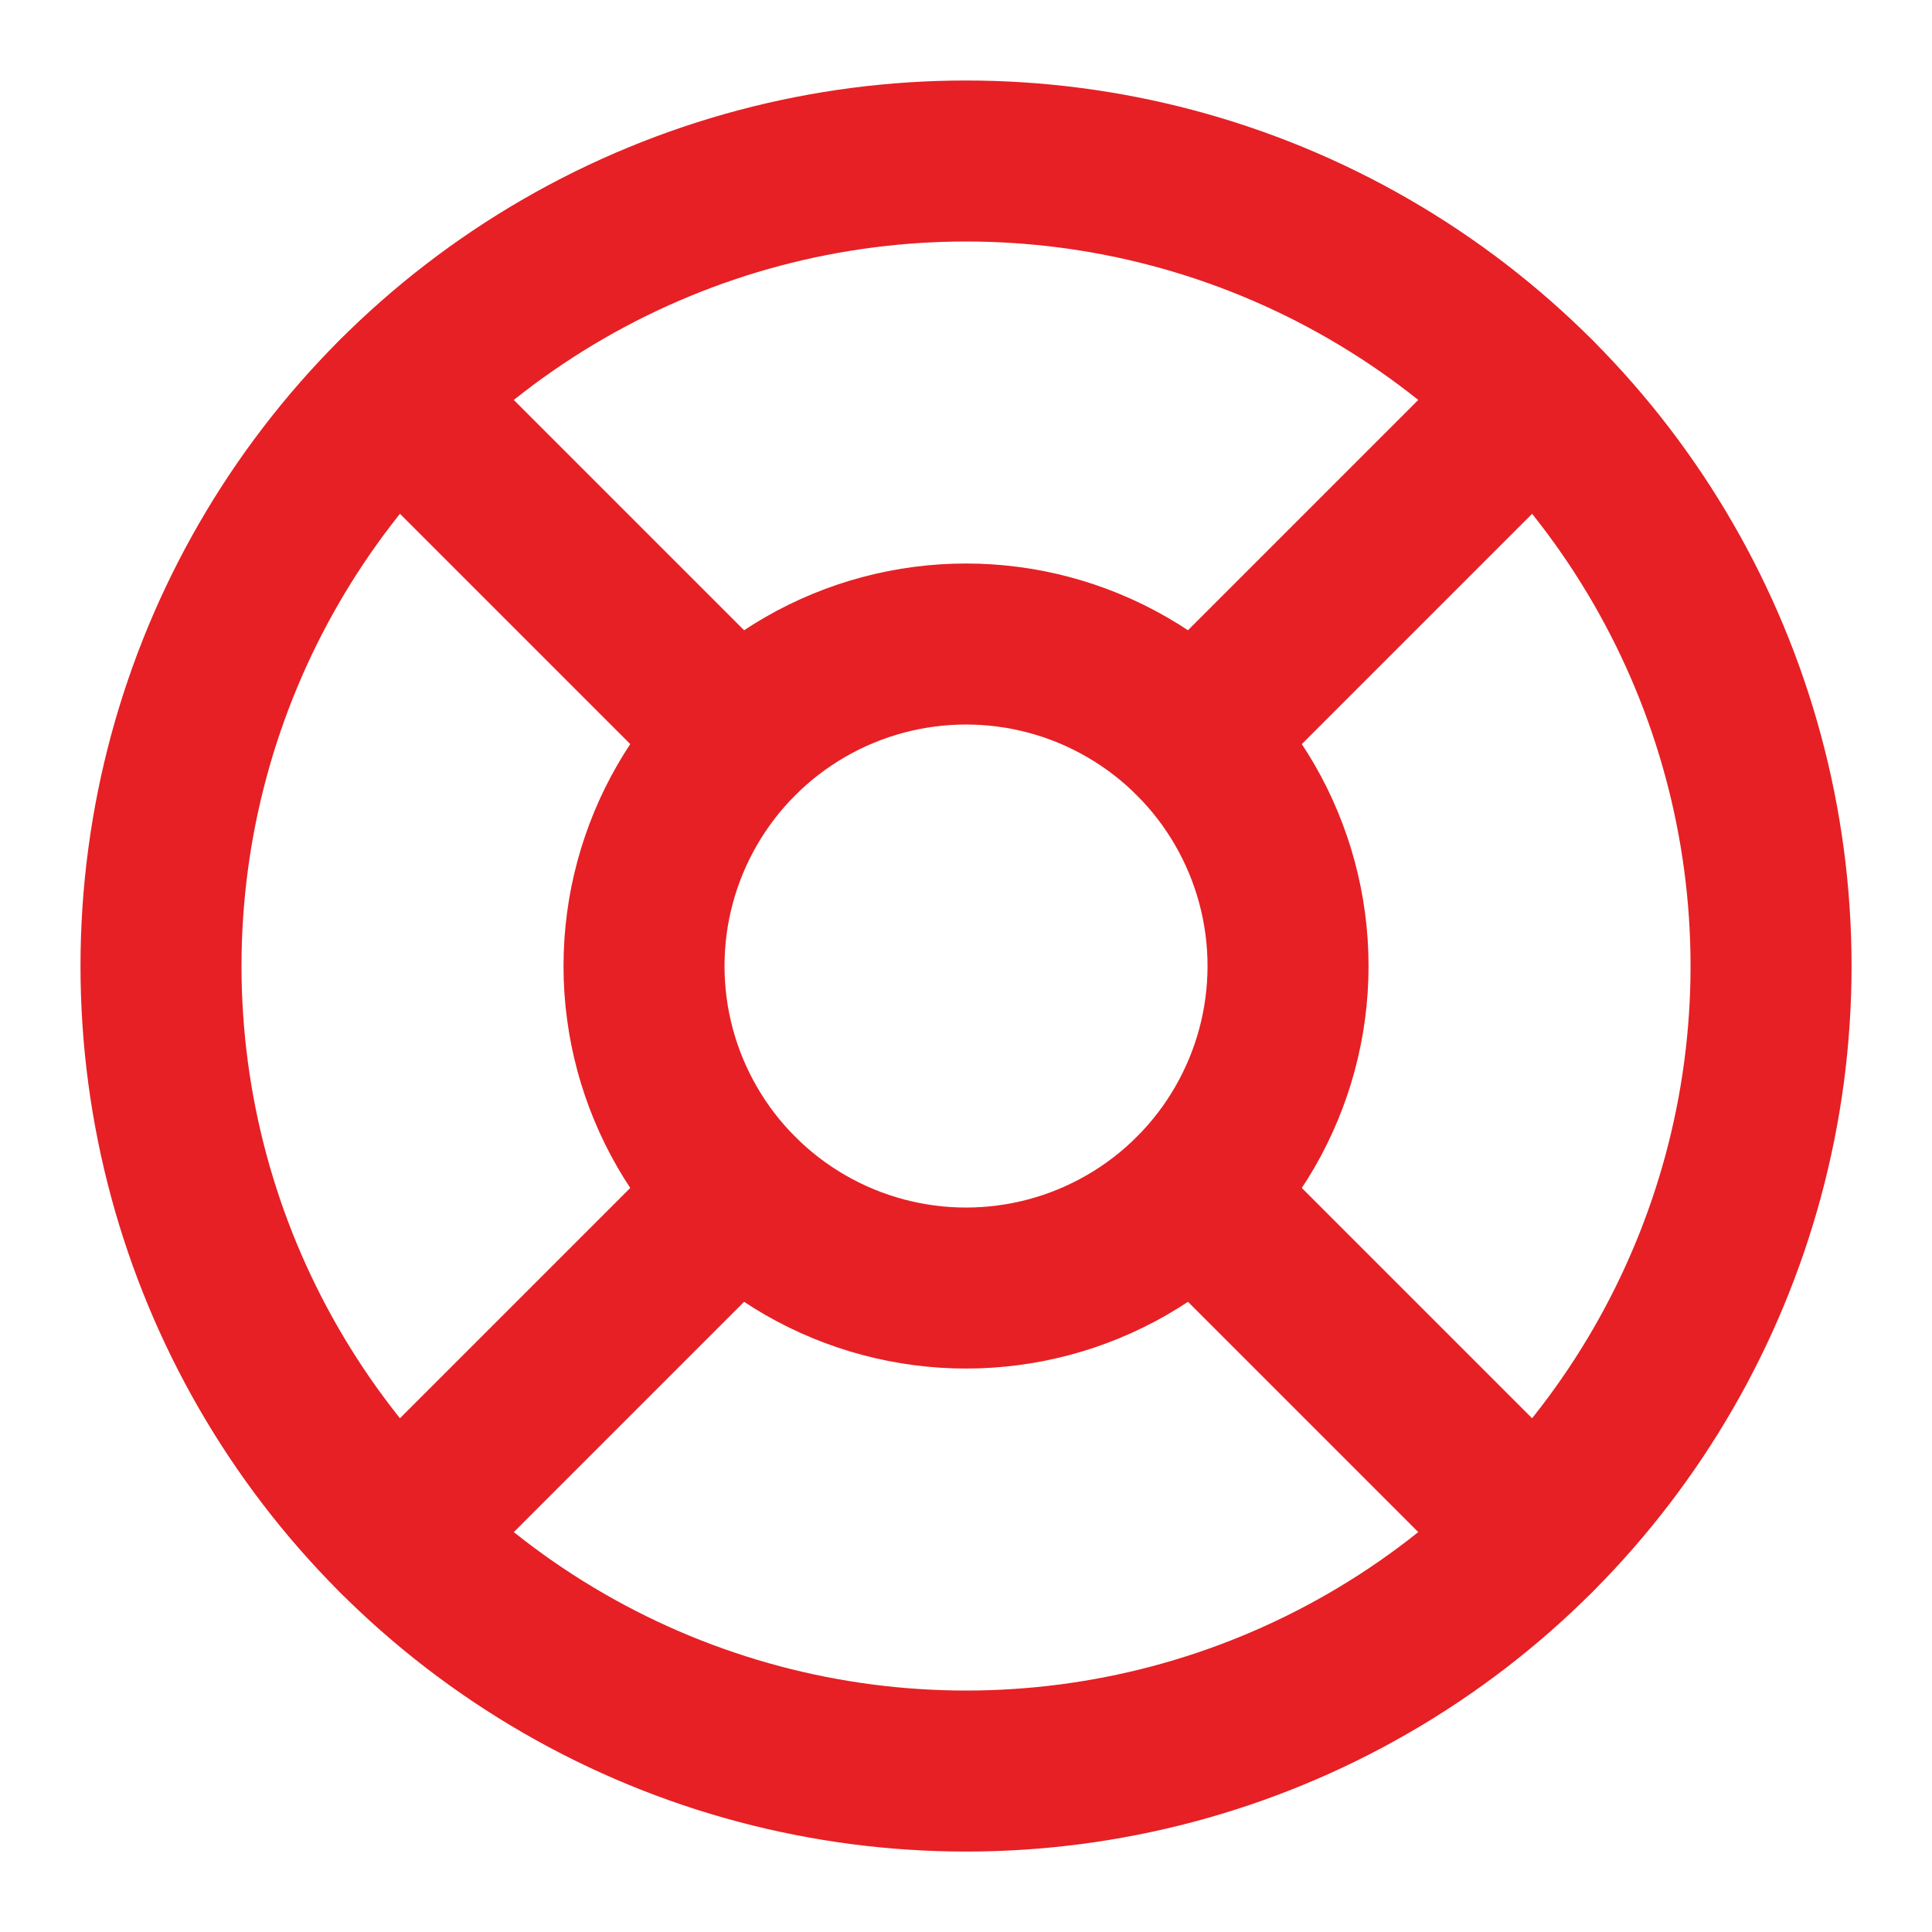
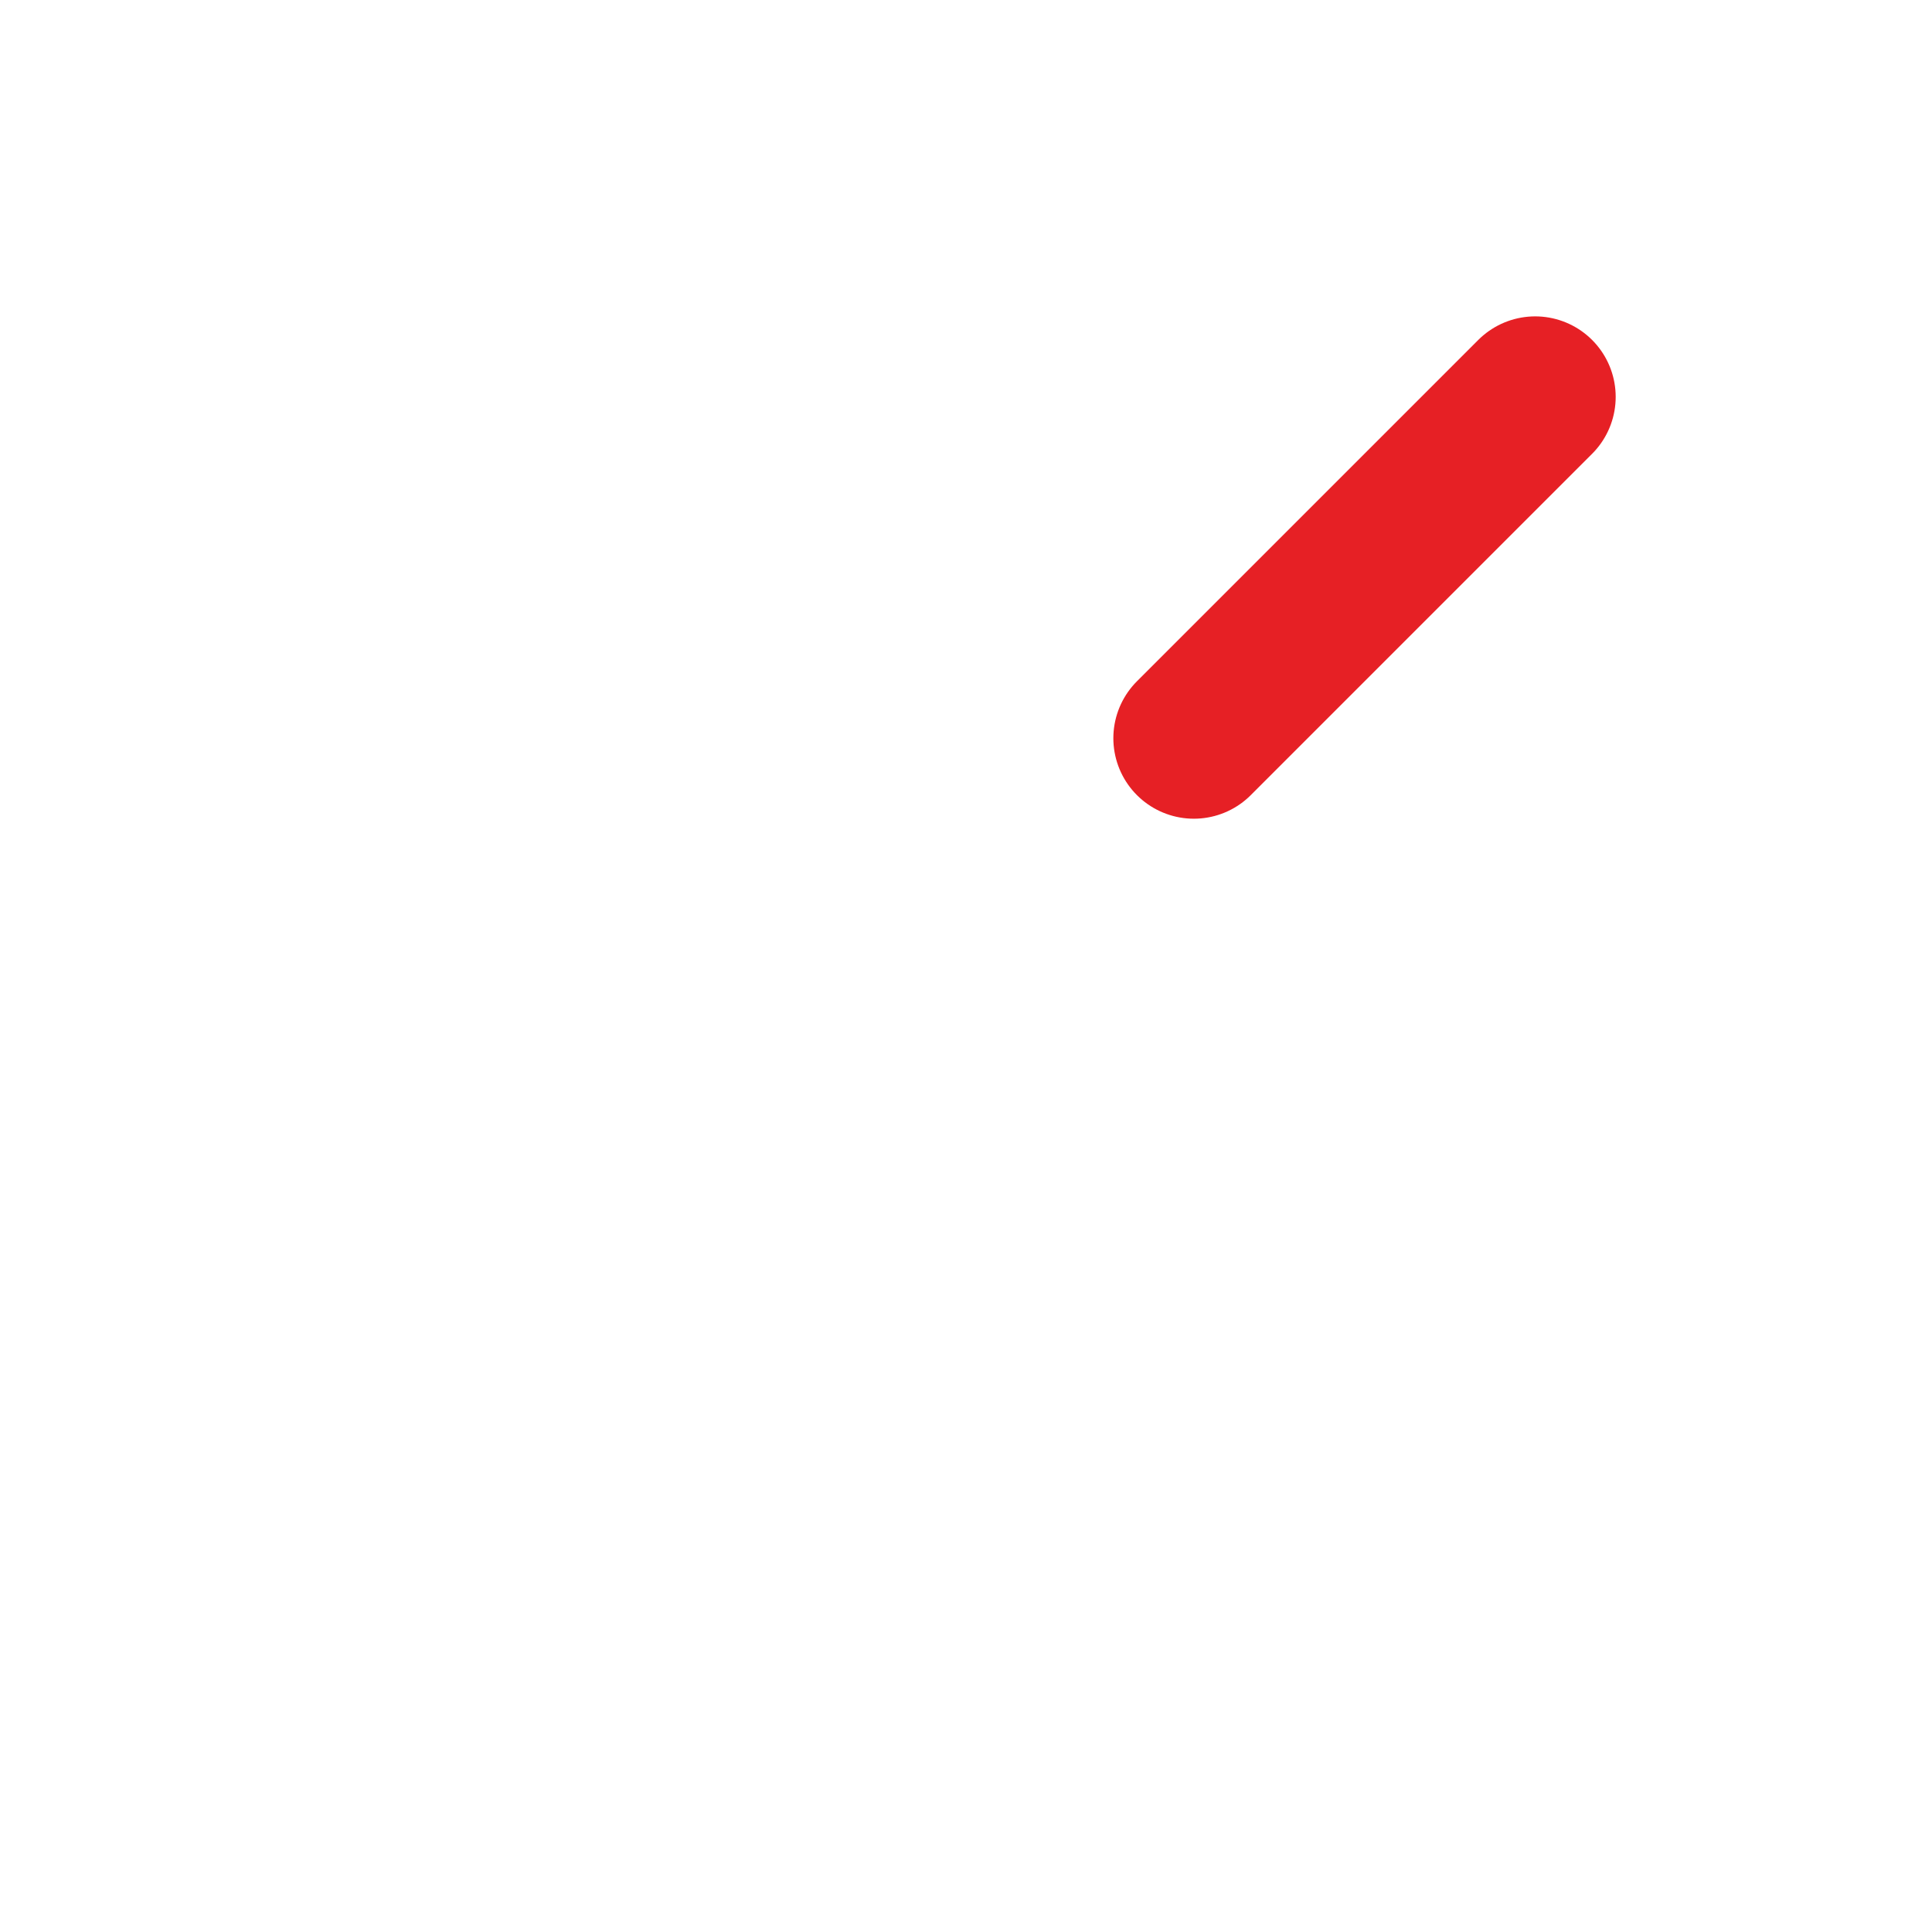
<svg xmlns="http://www.w3.org/2000/svg" version="1.1" width="24" height="24" viewBox="0,0,256,256">
  <g fill="none" fill-rule="nonzero" stroke="#e62025" stroke-width="2" stroke-linecap="round" stroke-linejoin="round" stroke-miterlimit="10" stroke-dasharray="" stroke-dashoffset="0" font-family="none" font-weight="none" font-size="none" text-anchor="none" style="mix-blend-mode: normal">
    <g transform="scale(10.667,10.667)">
-       <circle cx="12" cy="12" r="10" />
-       <path d="M4.93,4.93l4.24,4.24" />
      <path d="M14.83,9.17l4.24,-4.24" />
-       <path d="M14.83,14.83l4.24,4.24" />
-       <path d="M9.17,14.83l-4.24,4.24" />
-       <circle cx="12" cy="12" r="4" />
    </g>
  </g>
</svg>